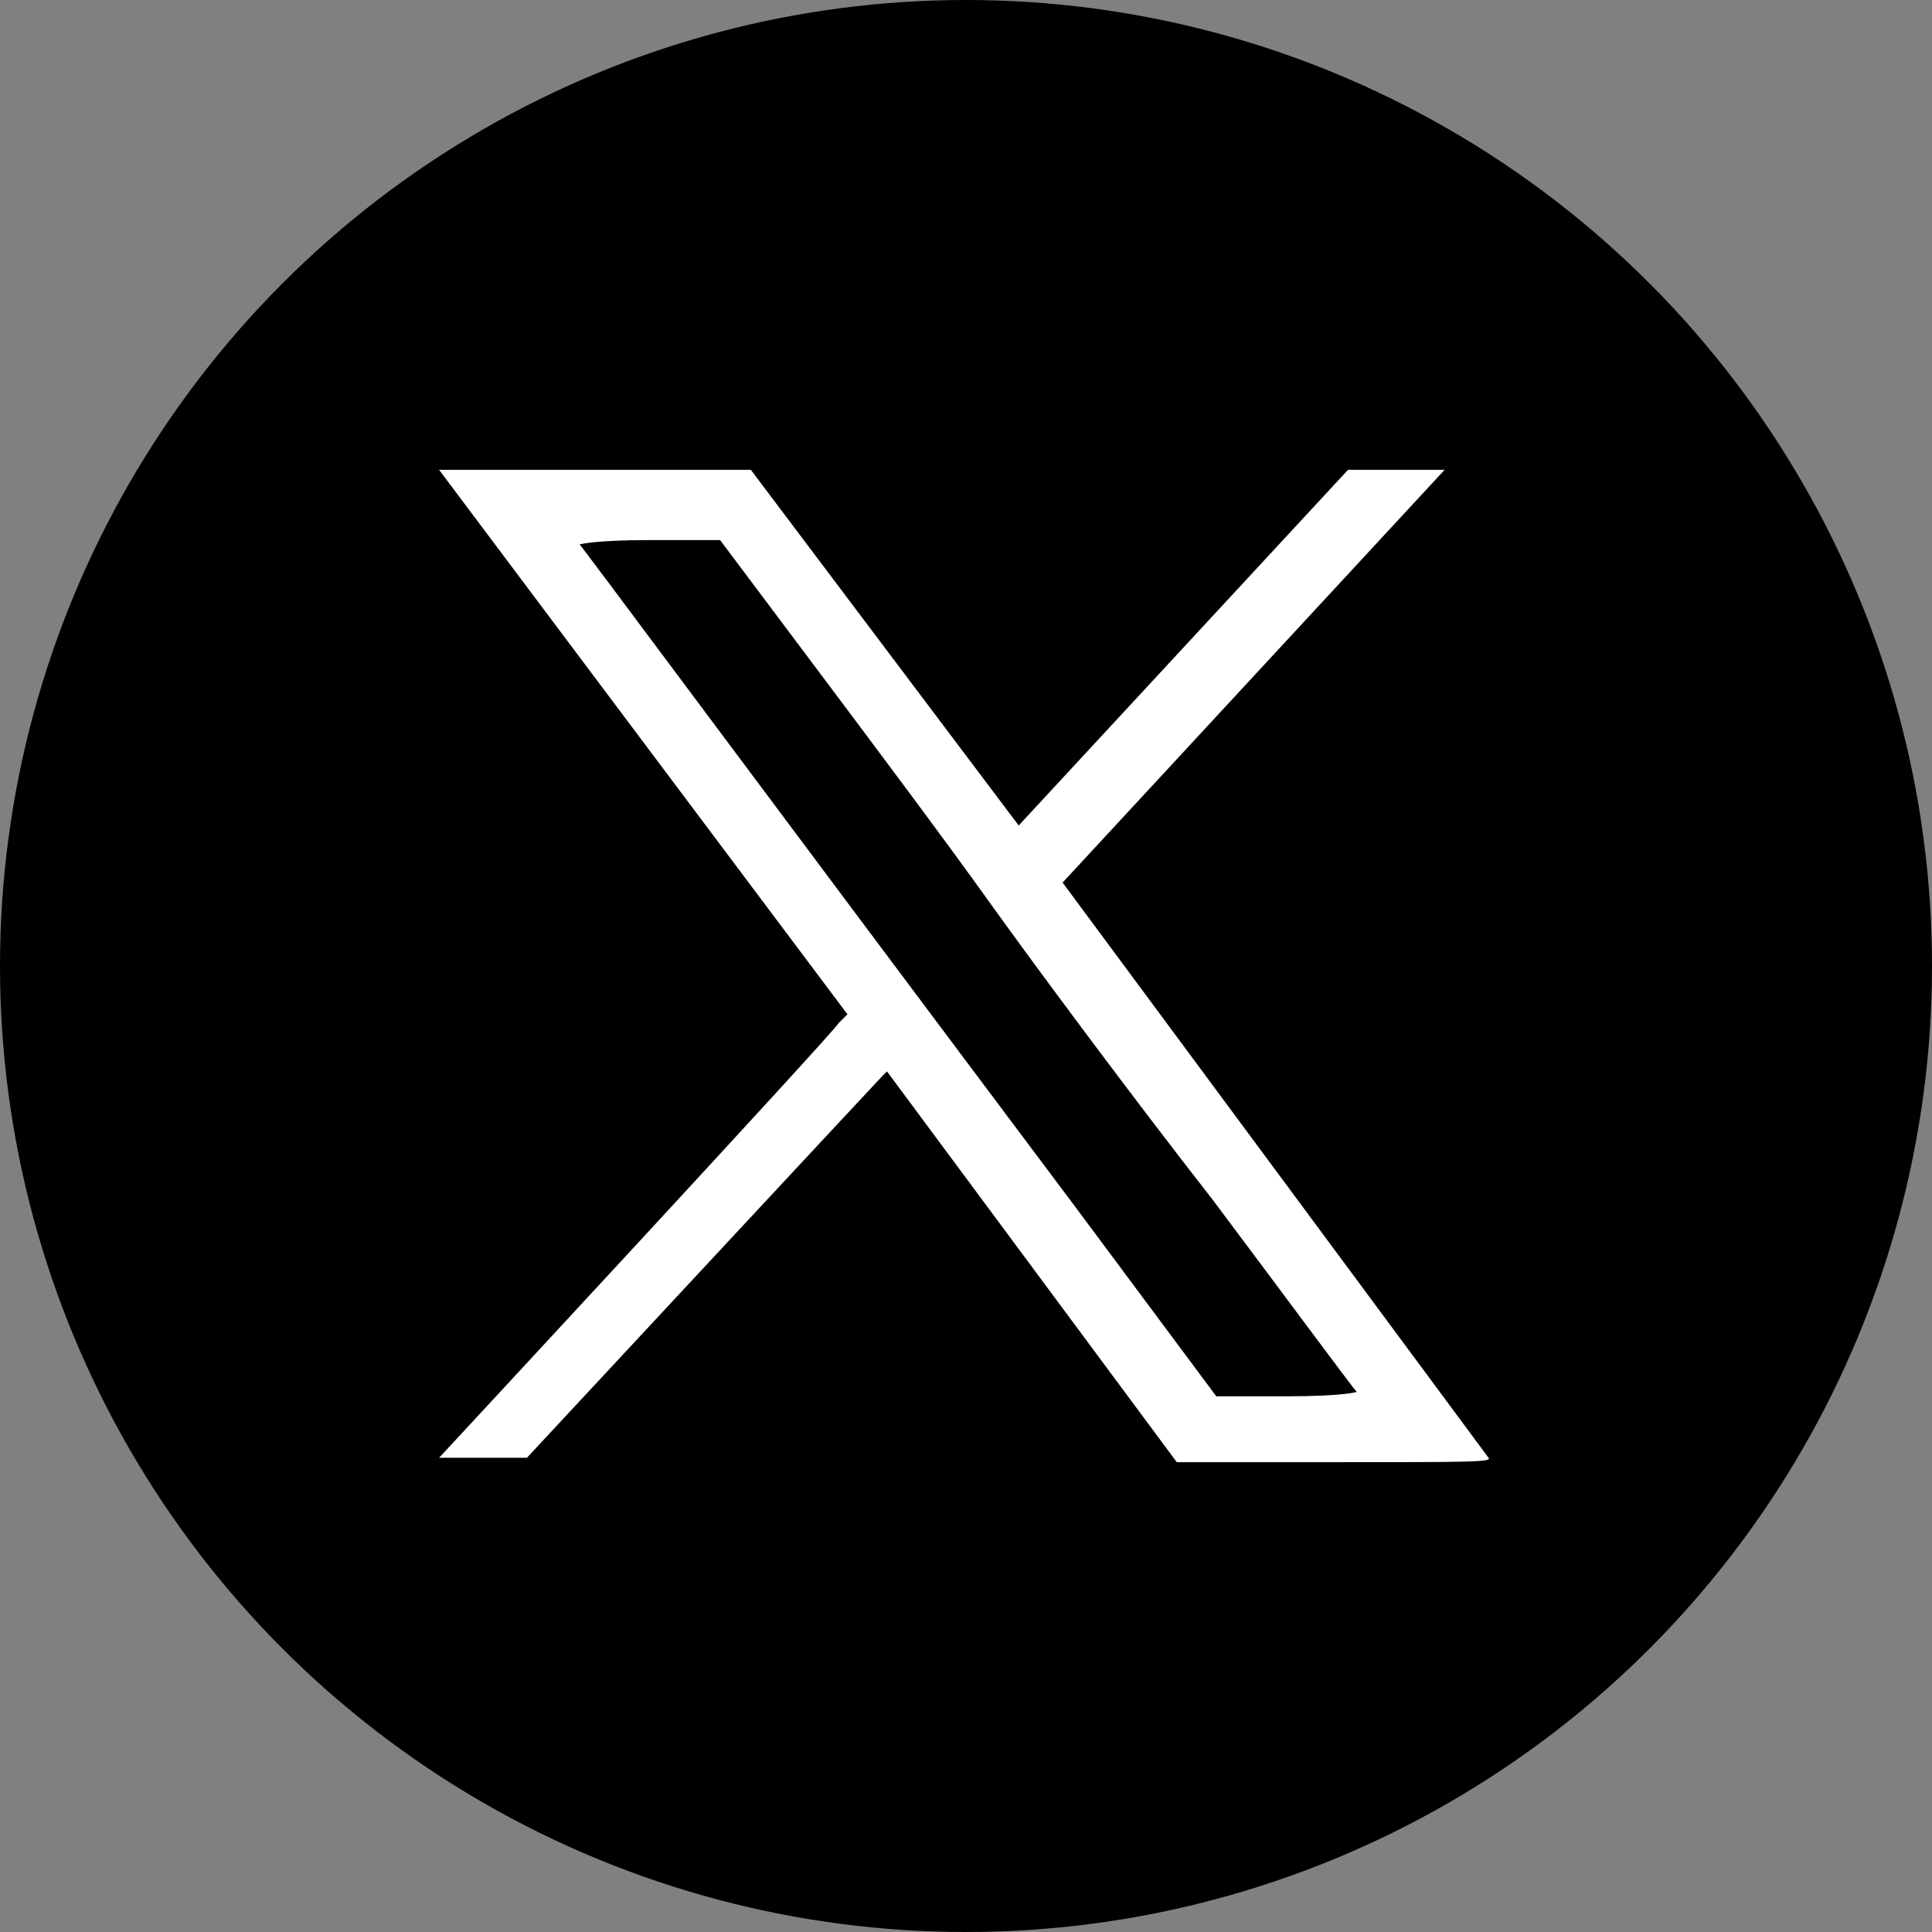
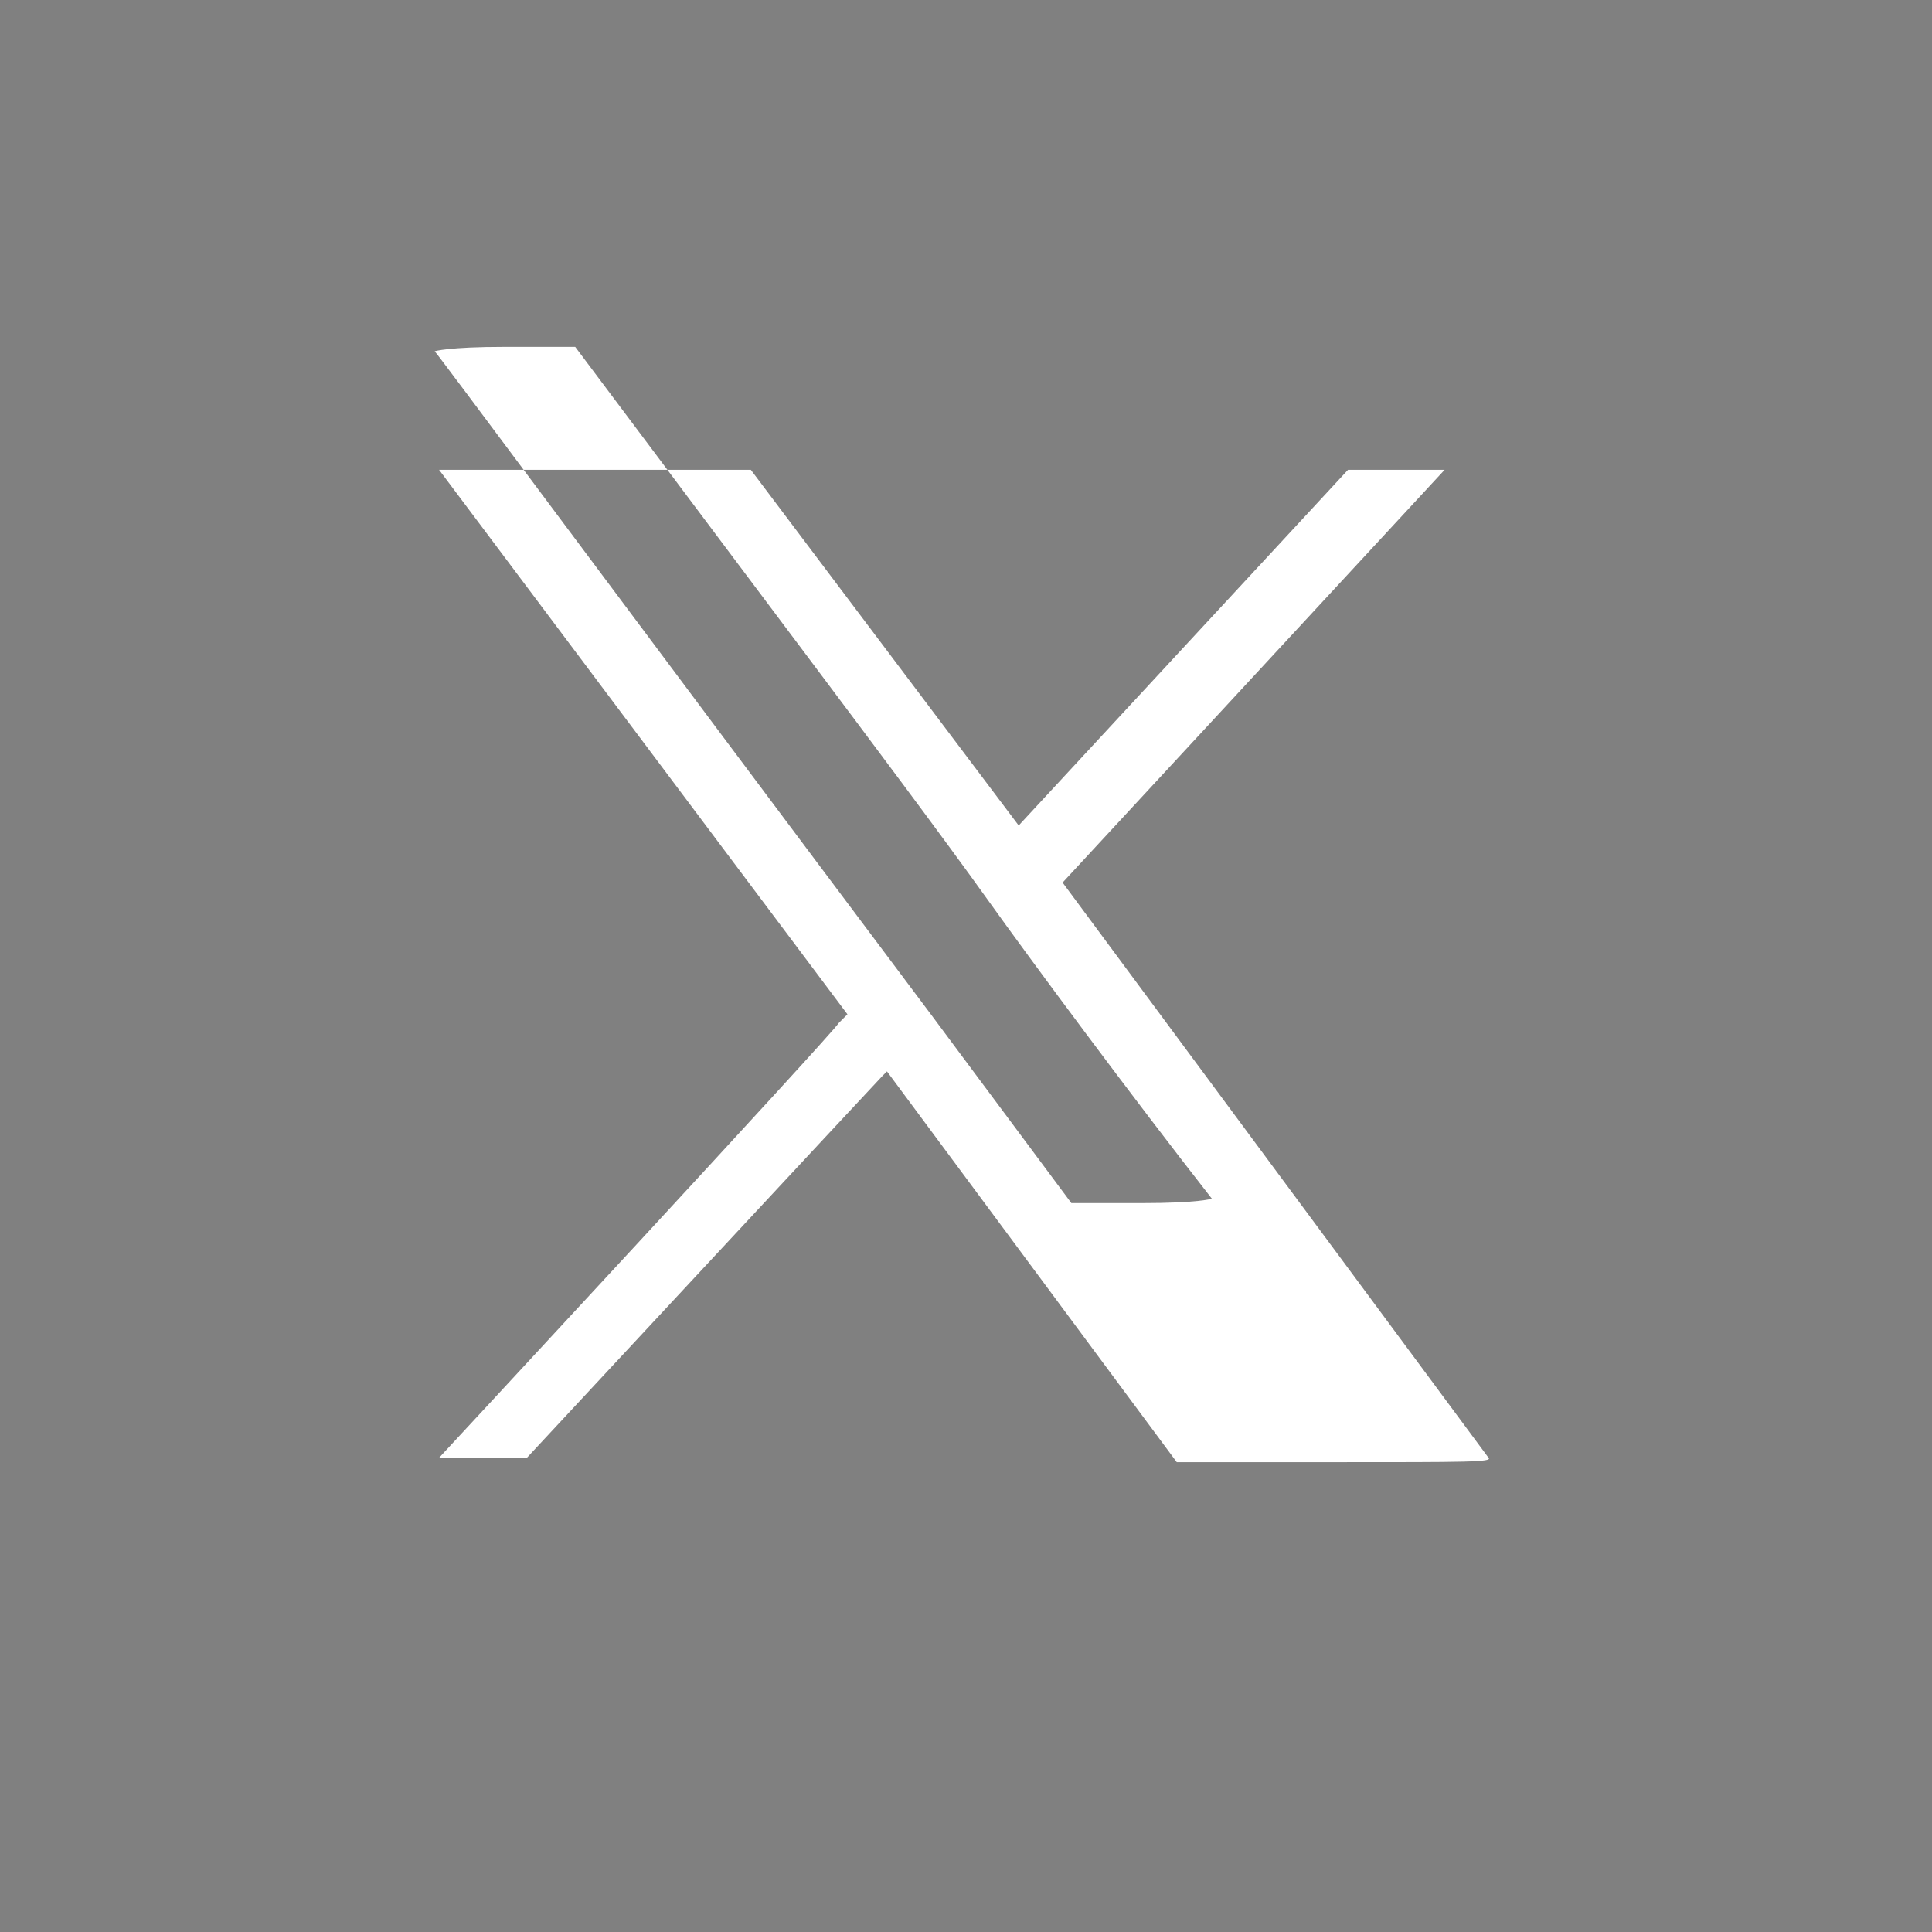
<svg xmlns="http://www.w3.org/2000/svg" version="1.1" id="Calque_1" x="0px" y="0px" viewBox="0 0 44 44" style="enable-background:new 0 0 44 44;" xml:space="preserve">
  <rect x="0" y="0" width="44" height="44" fill="#808080" stroke="none" />
  <style type="text/css">
	.st0{fill:#FFFFFF;}
</style>
-   <circle cx="22" cy="22" r="22" />
-   <path class="st0" d="M10,10.7c0,0,9.3,12.4,9.3,12.4l-0.2,0.2C19,23.5,10,33.2,10,33.2c0,0,0.4,0,1,0l1,0c0,0,8-8.6,8.1-8.7l0.1-0.1  l6.6,8.9h3.6c3,0,3.6,0,3.5-0.1c0,0-9.7-13.1-9.7-13.1c0,0,8.7-9.4,8.7-9.4h-1.1l-1.1,0l-7.5,8.1l-6.1-8.1  C17.2,10.7,10.1,10.7,10,10.7z M18.5,15.1c1.2,1.6,3,4,4,5.4c1,1.4,3.3,4.5,5.1,6.8c1.8,2.4,3.2,4.3,3.3,4.4c0,0-0.3,0.1-1.6,0.1  h-1.6l-3.2-4.3c-7.5-10-11.2-15-11.3-15.1c0,0,0.3-0.1,1.6-0.1h1.6L18.5,15.1z" />
+   <path class="st0" d="M10,10.7c0,0,9.3,12.4,9.3,12.4l-0.2,0.2C19,23.5,10,33.2,10,33.2c0,0,0.4,0,1,0l1,0c0,0,8-8.6,8.1-8.7l0.1-0.1  l6.6,8.9h3.6c3,0,3.6,0,3.5-0.1c0,0-9.7-13.1-9.7-13.1c0,0,8.7-9.4,8.7-9.4h-1.1l-1.1,0l-7.5,8.1l-6.1-8.1  C17.2,10.7,10.1,10.7,10,10.7z M18.5,15.1c1.2,1.6,3,4,4,5.4c1,1.4,3.3,4.5,5.1,6.8c0,0-0.3,0.1-1.6,0.1  h-1.6l-3.2-4.3c-7.5-10-11.2-15-11.3-15.1c0,0,0.3-0.1,1.6-0.1h1.6L18.5,15.1z" />
</svg>